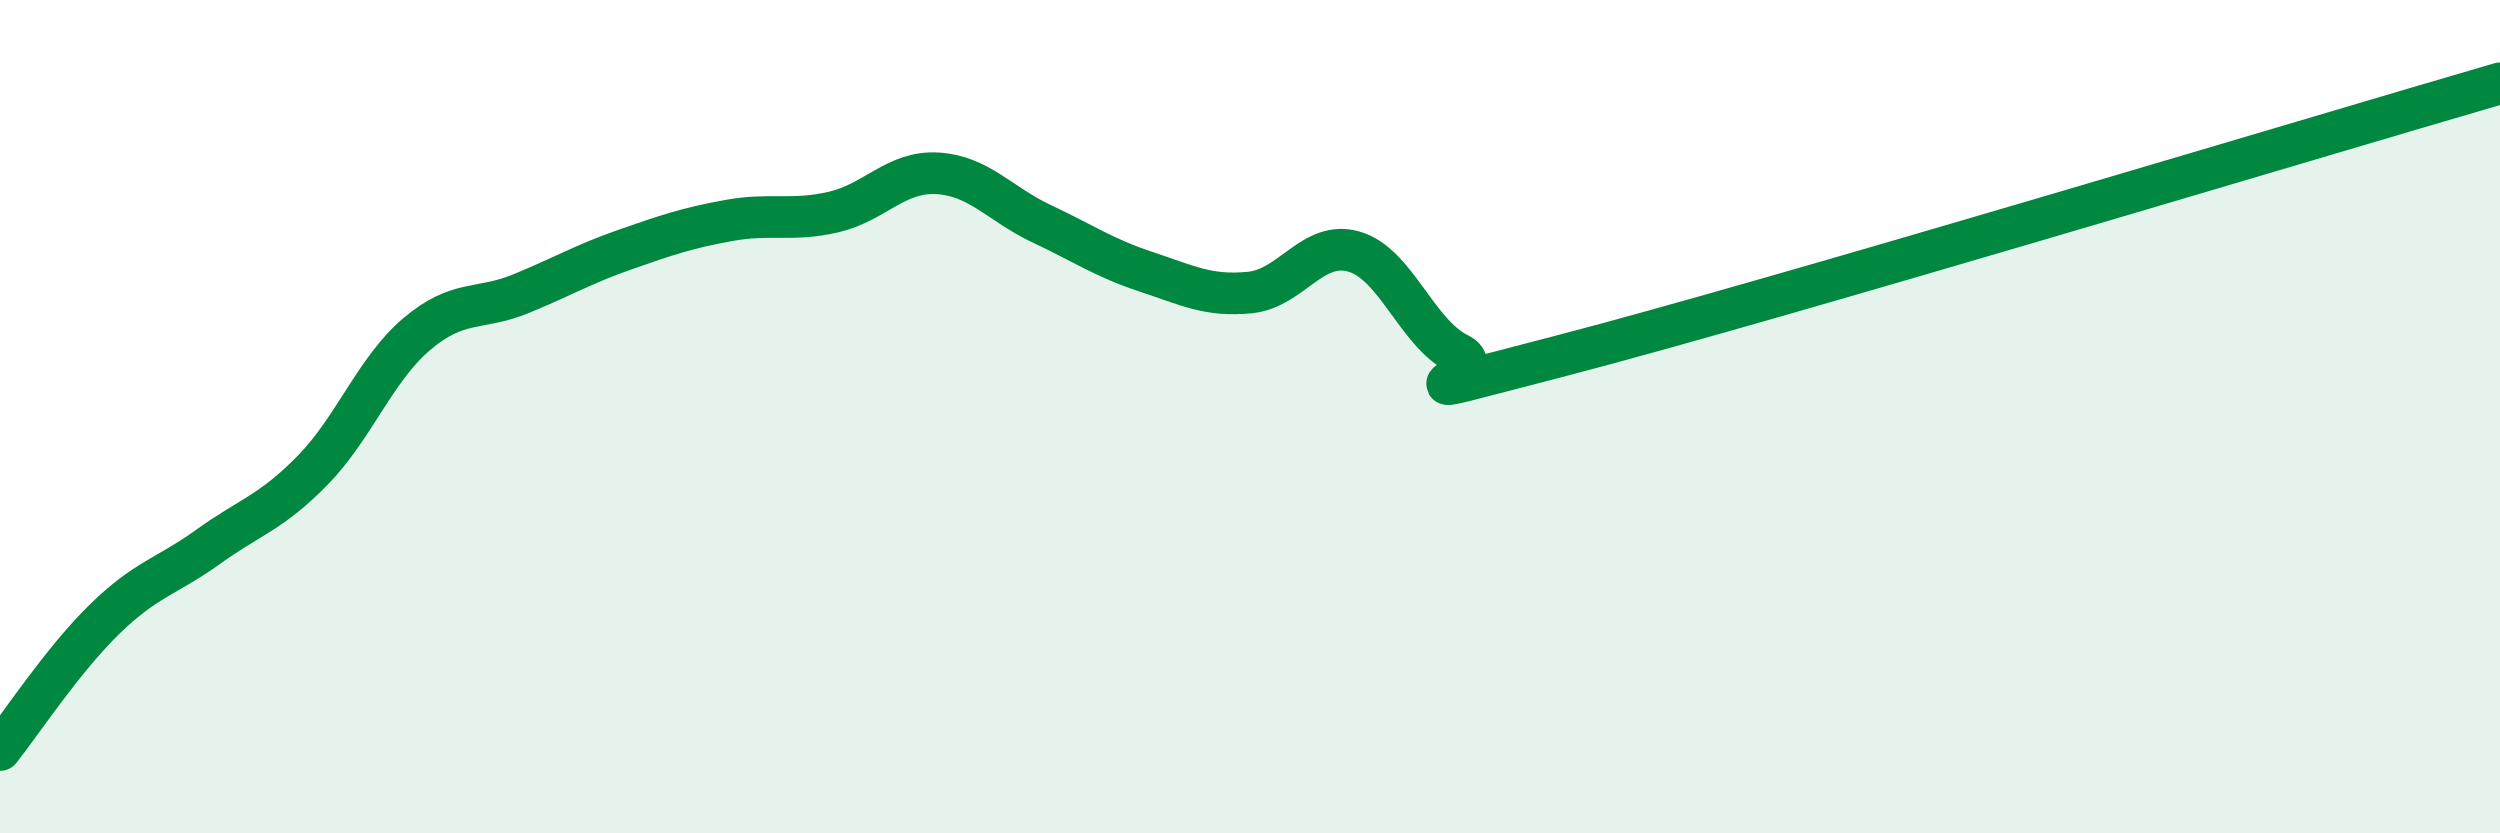
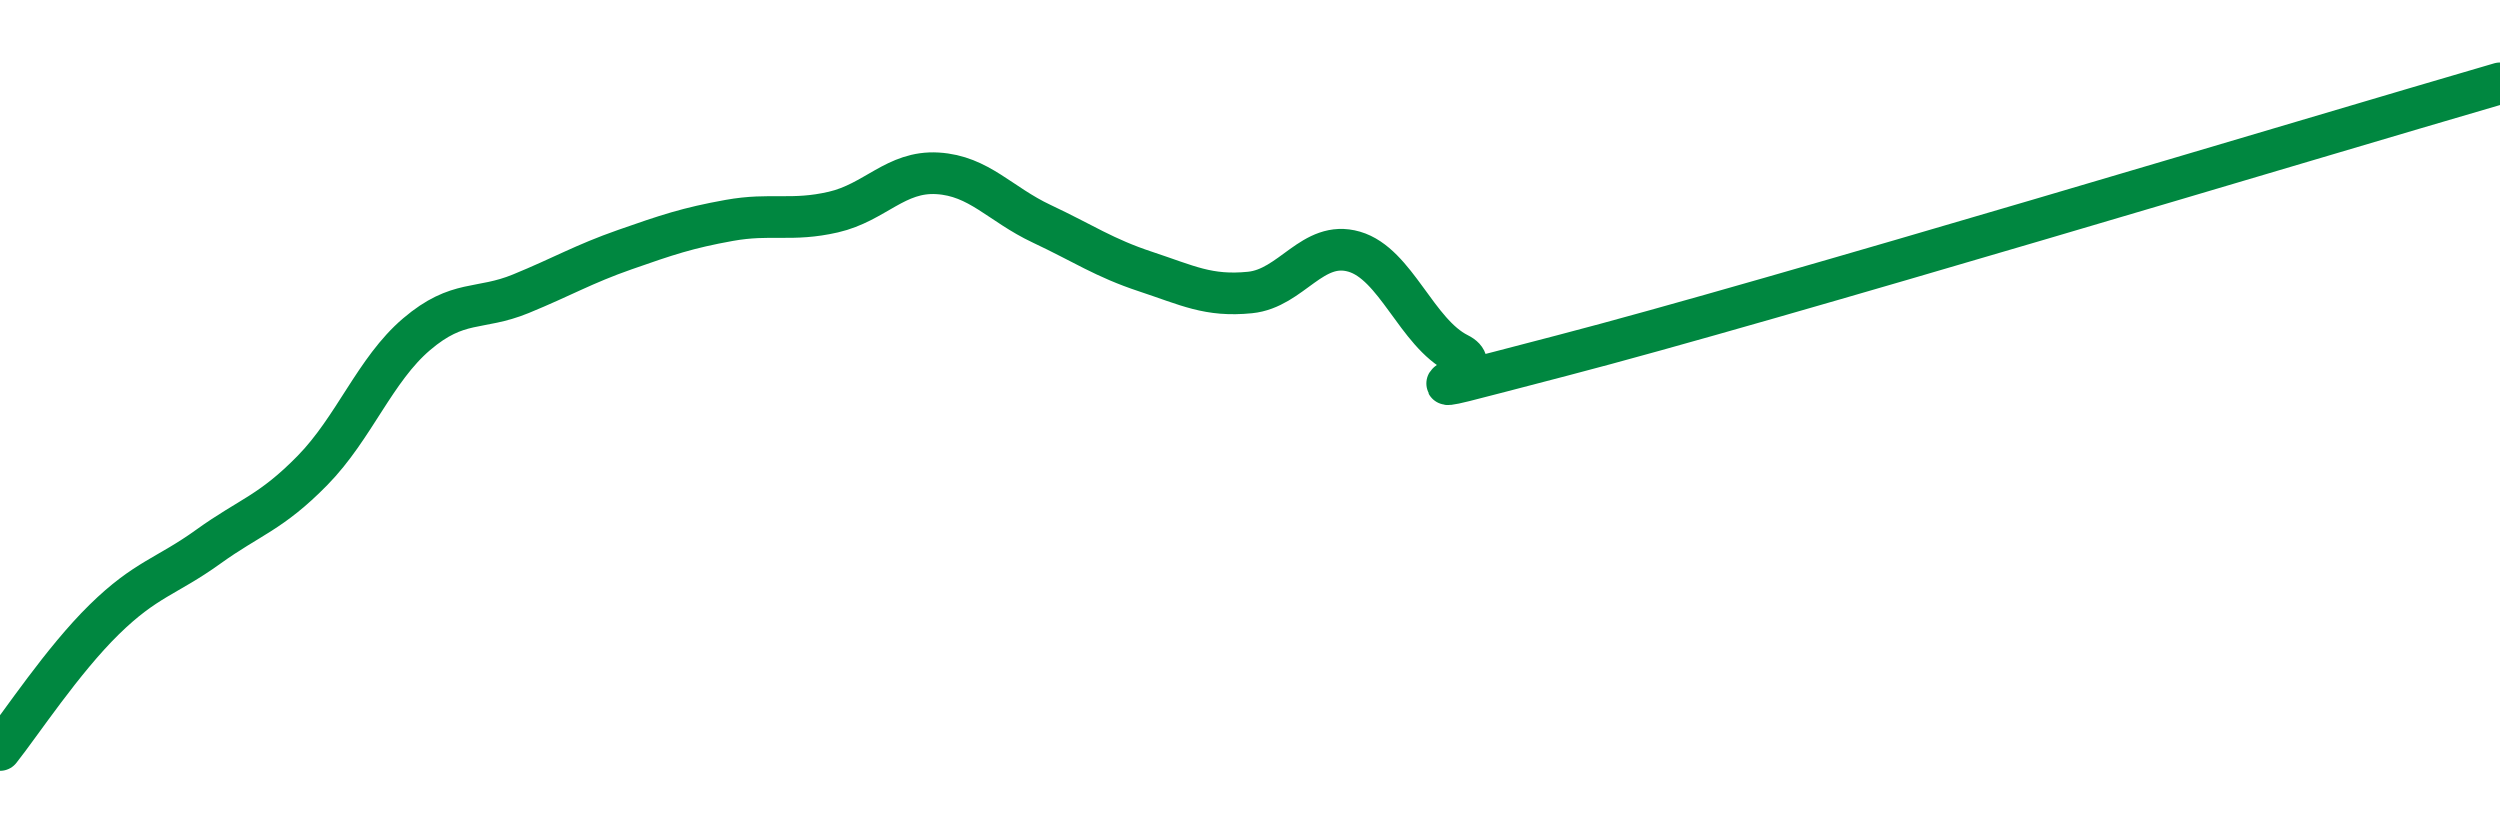
<svg xmlns="http://www.w3.org/2000/svg" width="60" height="20" viewBox="0 0 60 20">
-   <path d="M 0,18 C 0.5,17.37 1.5,15.85 2.5,14.87 C 3.5,13.89 4,13.84 5,13.12 C 6,12.4 6.5,12.31 7.5,11.29 C 8.5,10.27 9,8.87 10,8.02 C 11,7.17 11.5,7.46 12.5,7.05 C 13.5,6.64 14,6.34 15,5.99 C 16,5.64 16.5,5.47 17.5,5.29 C 18.5,5.11 19,5.32 20,5.09 C 21,4.86 21.5,4.1 22.5,4.16 C 23.5,4.22 24,4.9 25,5.37 C 26,5.84 26.5,6.19 27.5,6.52 C 28.5,6.85 29,7.12 30,7.02 C 31,6.92 31.5,5.75 32.5,6.04 C 33.5,6.33 34,7.99 35,8.49 C 36,8.99 32.5,9.83 37.5,8.53 C 42.5,7.23 55.5,3.31 60,2L60 20L0 20Z" fill="#008740" opacity="0.1" stroke-linecap="round" stroke-linejoin="round" />
  <path d="M 0,18 C 0.5,17.37 1.5,15.85 2.5,14.87 C 3.5,13.89 4,13.84 5,13.12 C 6,12.4 6.5,12.31 7.5,11.29 C 8.5,10.27 9,8.87 10,8.02 C 11,7.17 11.5,7.46 12.5,7.05 C 13.5,6.64 14,6.34 15,5.99 C 16,5.64 16.5,5.47 17.5,5.29 C 18.5,5.11 19,5.32 20,5.09 C 21,4.86 21.5,4.1 22.5,4.16 C 23.5,4.22 24,4.9 25,5.37 C 26,5.84 26.5,6.19 27.5,6.52 C 28.5,6.85 29,7.12 30,7.02 C 31,6.92 31.5,5.75 32.5,6.04 C 33.5,6.33 34,7.99 35,8.49 C 36,8.99 32.5,9.83 37.5,8.53 C 42.5,7.23 55.5,3.31 60,2" stroke="#008740" stroke-width="1" fill="none" stroke-linecap="round" stroke-linejoin="round" />
</svg>